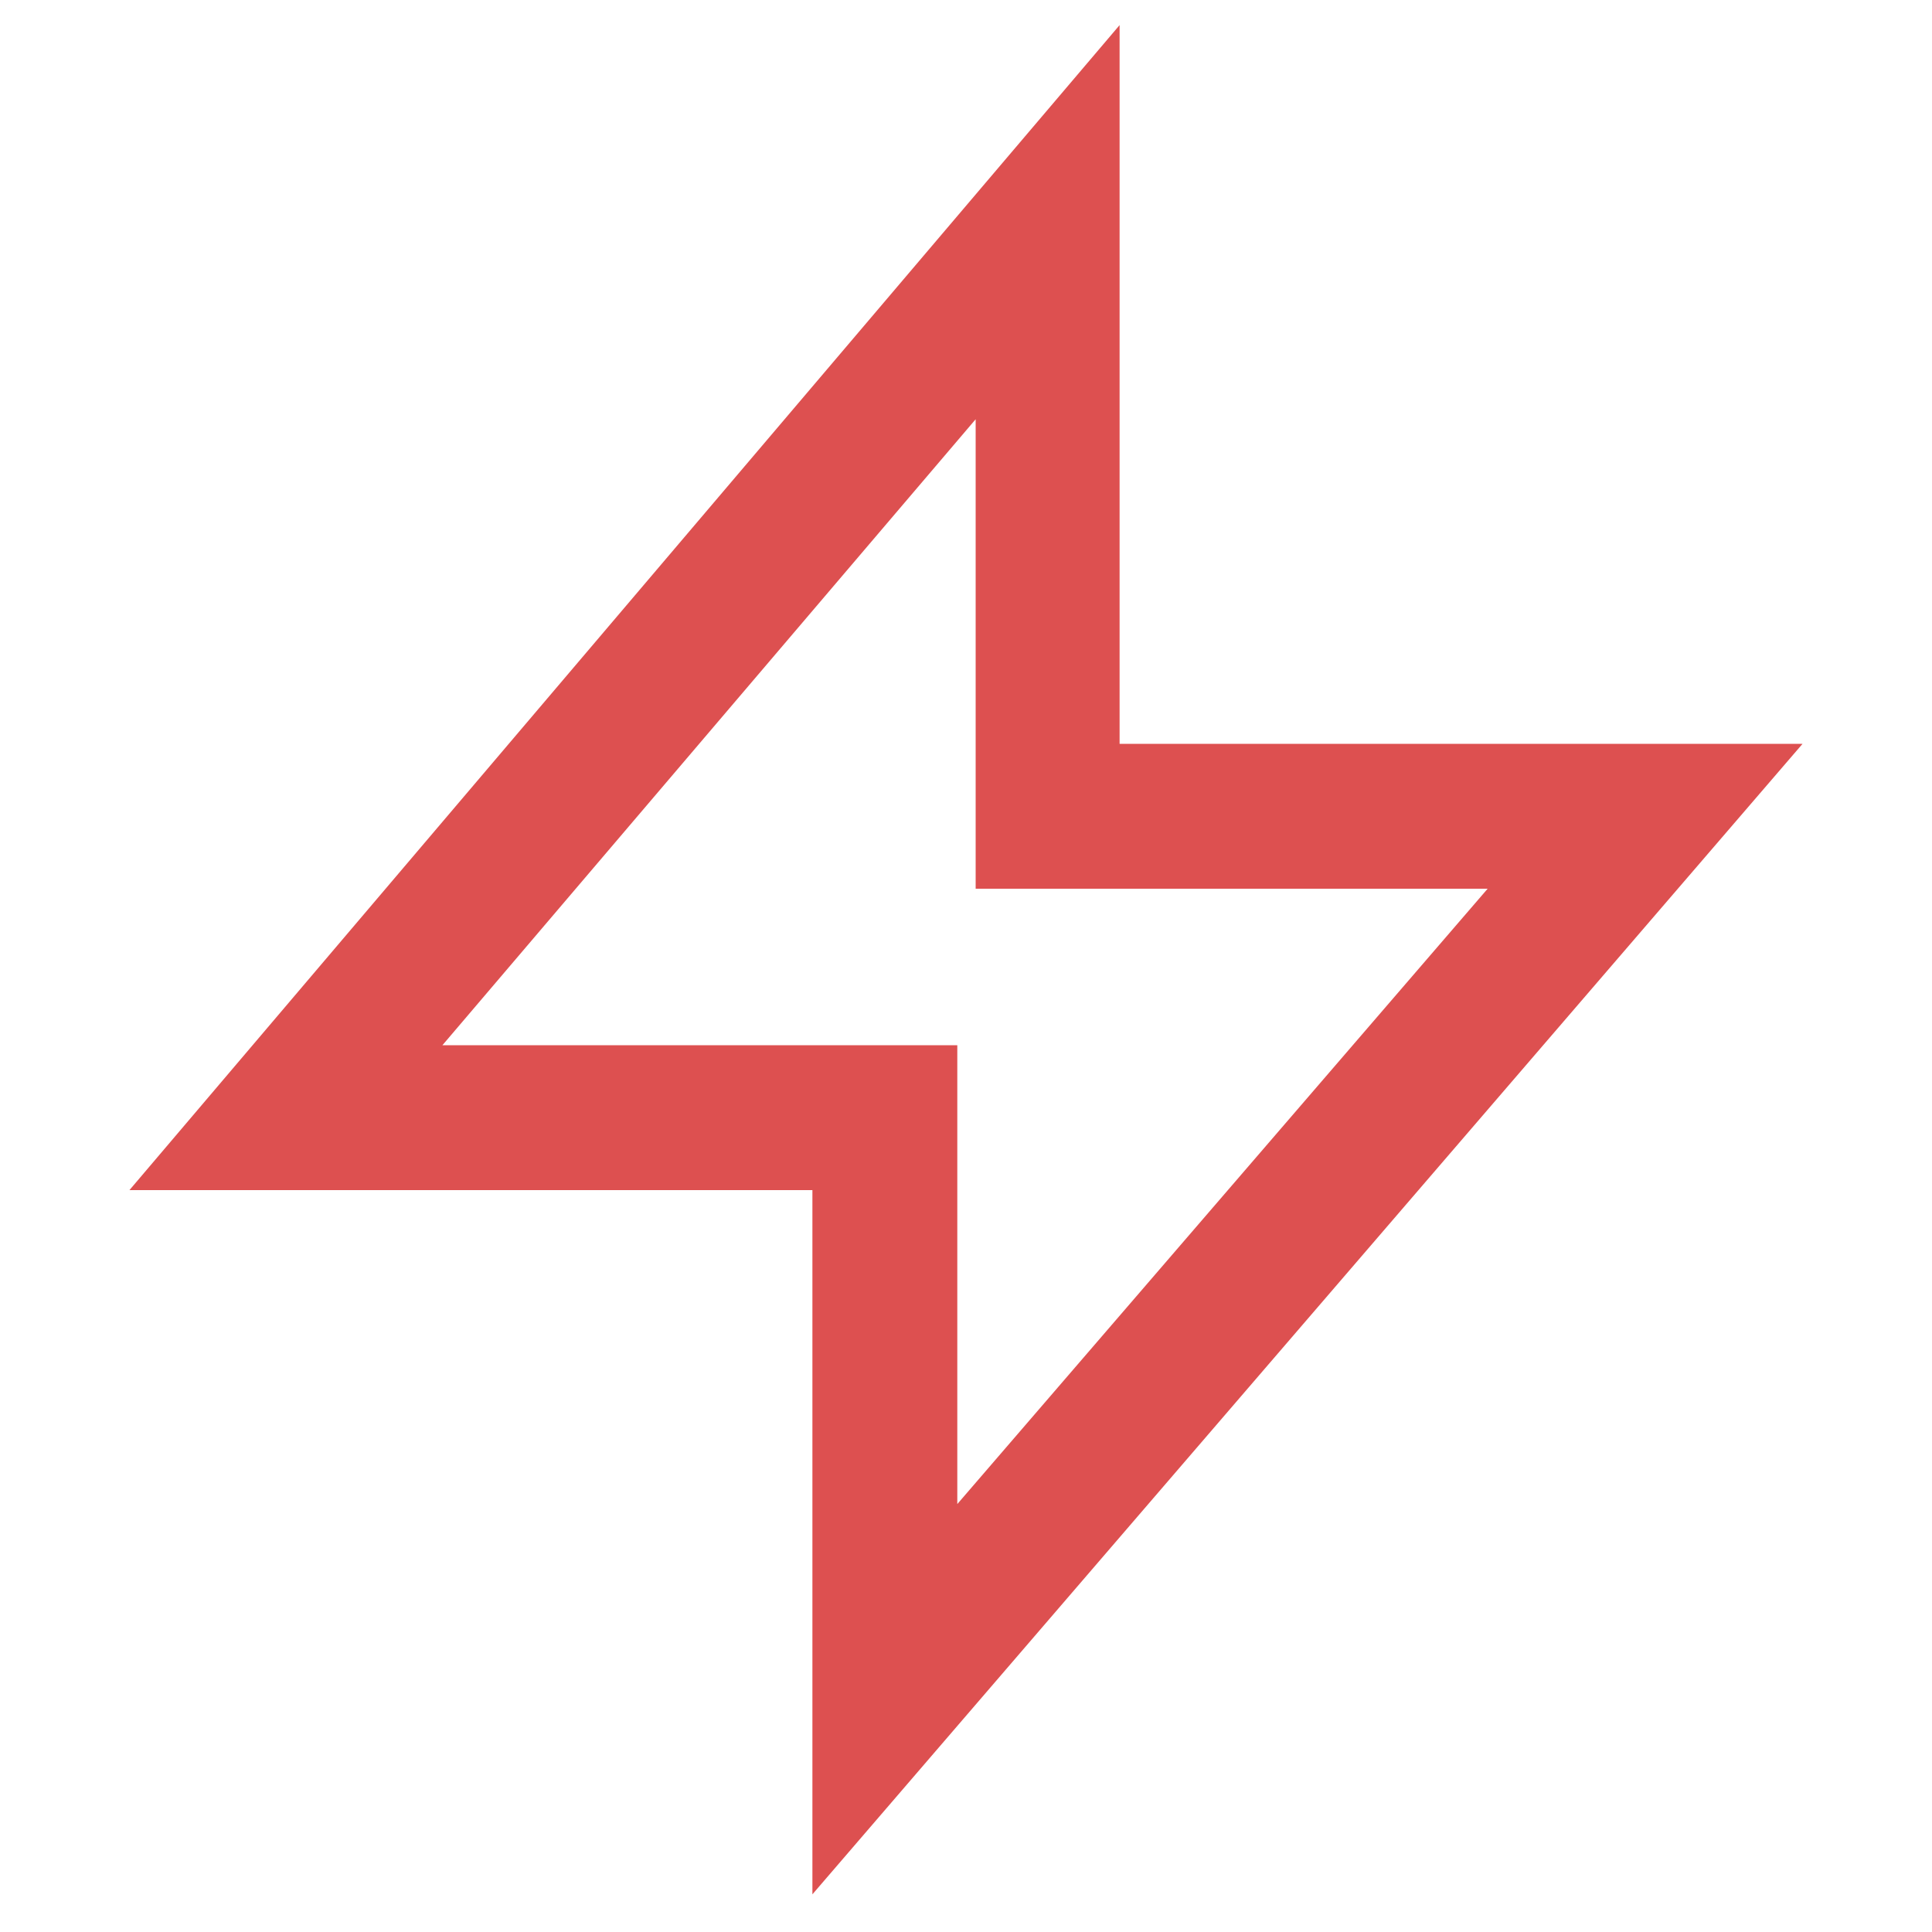
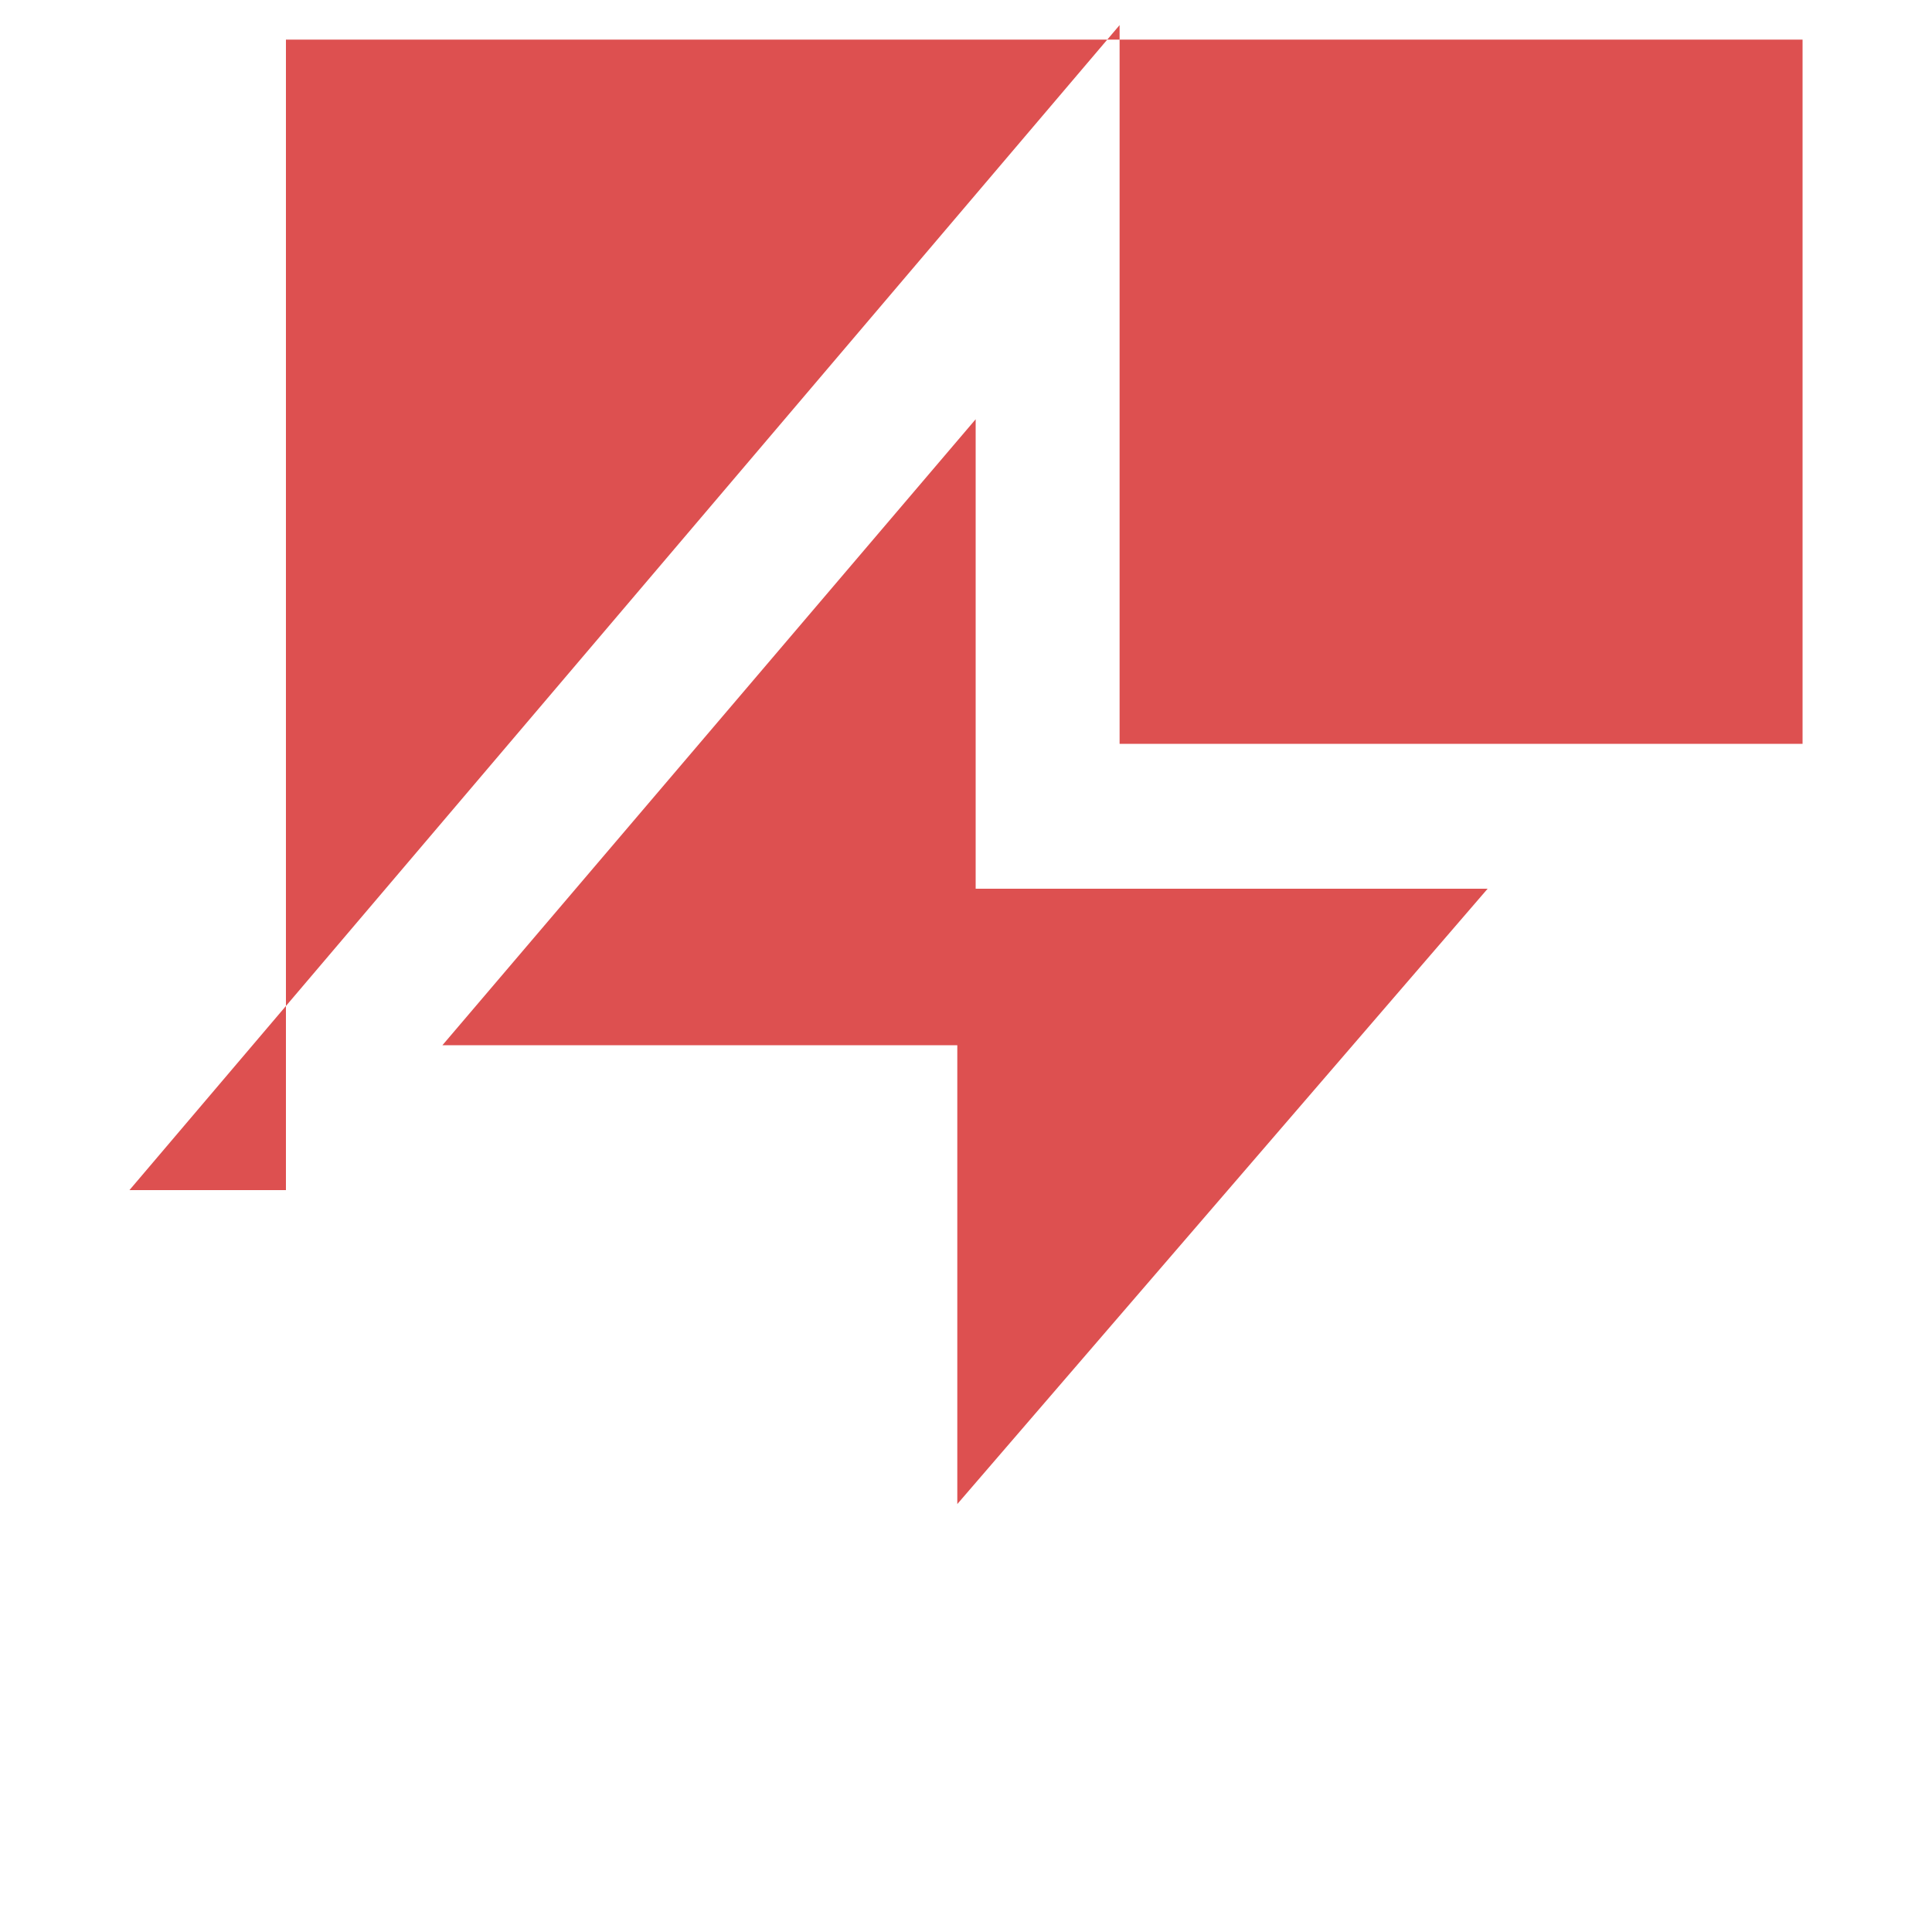
<svg xmlns="http://www.w3.org/2000/svg" version="1.1" id="图层_1" x="0px" y="0px" viewBox="0 0 200 200" style="enable-background:new 0 0 200 200;" xml:space="preserve">
  <style type="text/css">
	.st0{fill:#DD5050;}
</style>
-   <path class="st0" d="M45.8,108.2h53.3v47.5l54.9-63.7h-53V43.4L45.8,108.2z M29.6,123.2H13.4L115.9,2.6v74.4h70.7L84.1,196.1v-72.9  H29.6z" />
+   <path class="st0" d="M45.8,108.2h53.3v47.5l54.9-63.7h-53V43.4L45.8,108.2z M29.6,123.2H13.4L115.9,2.6v74.4h70.7v-72.9  H29.6z" />
</svg>